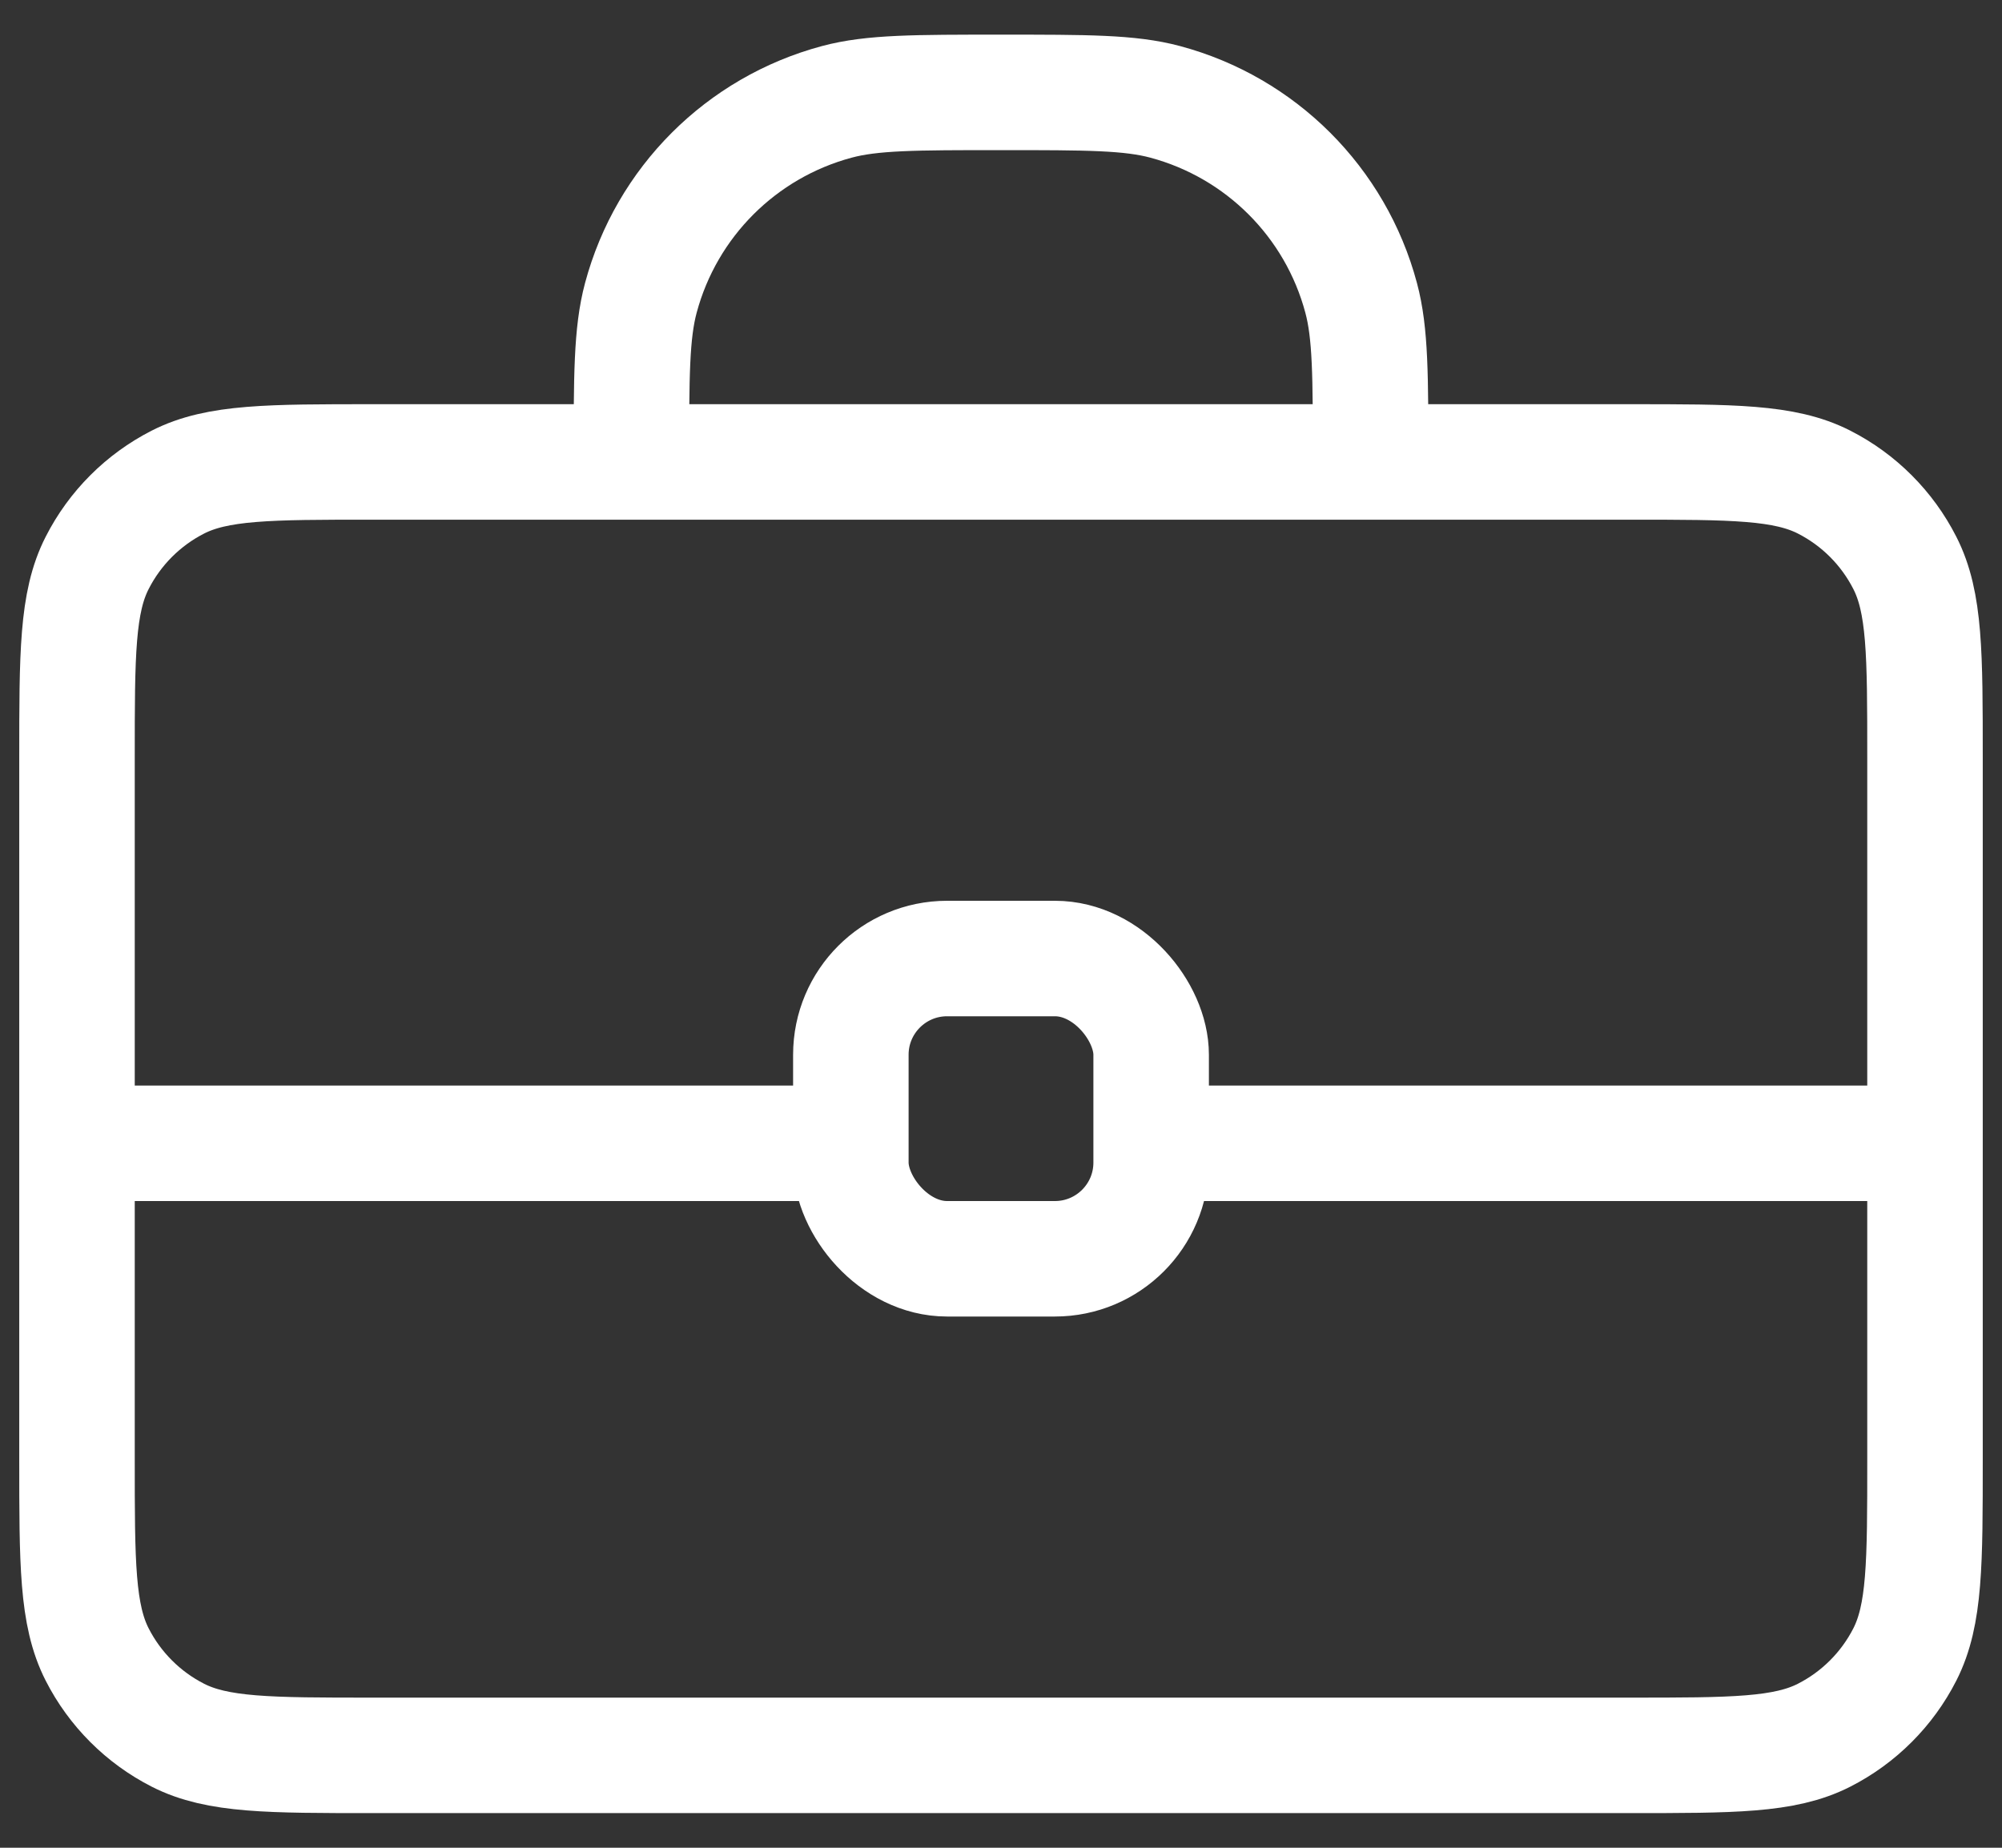
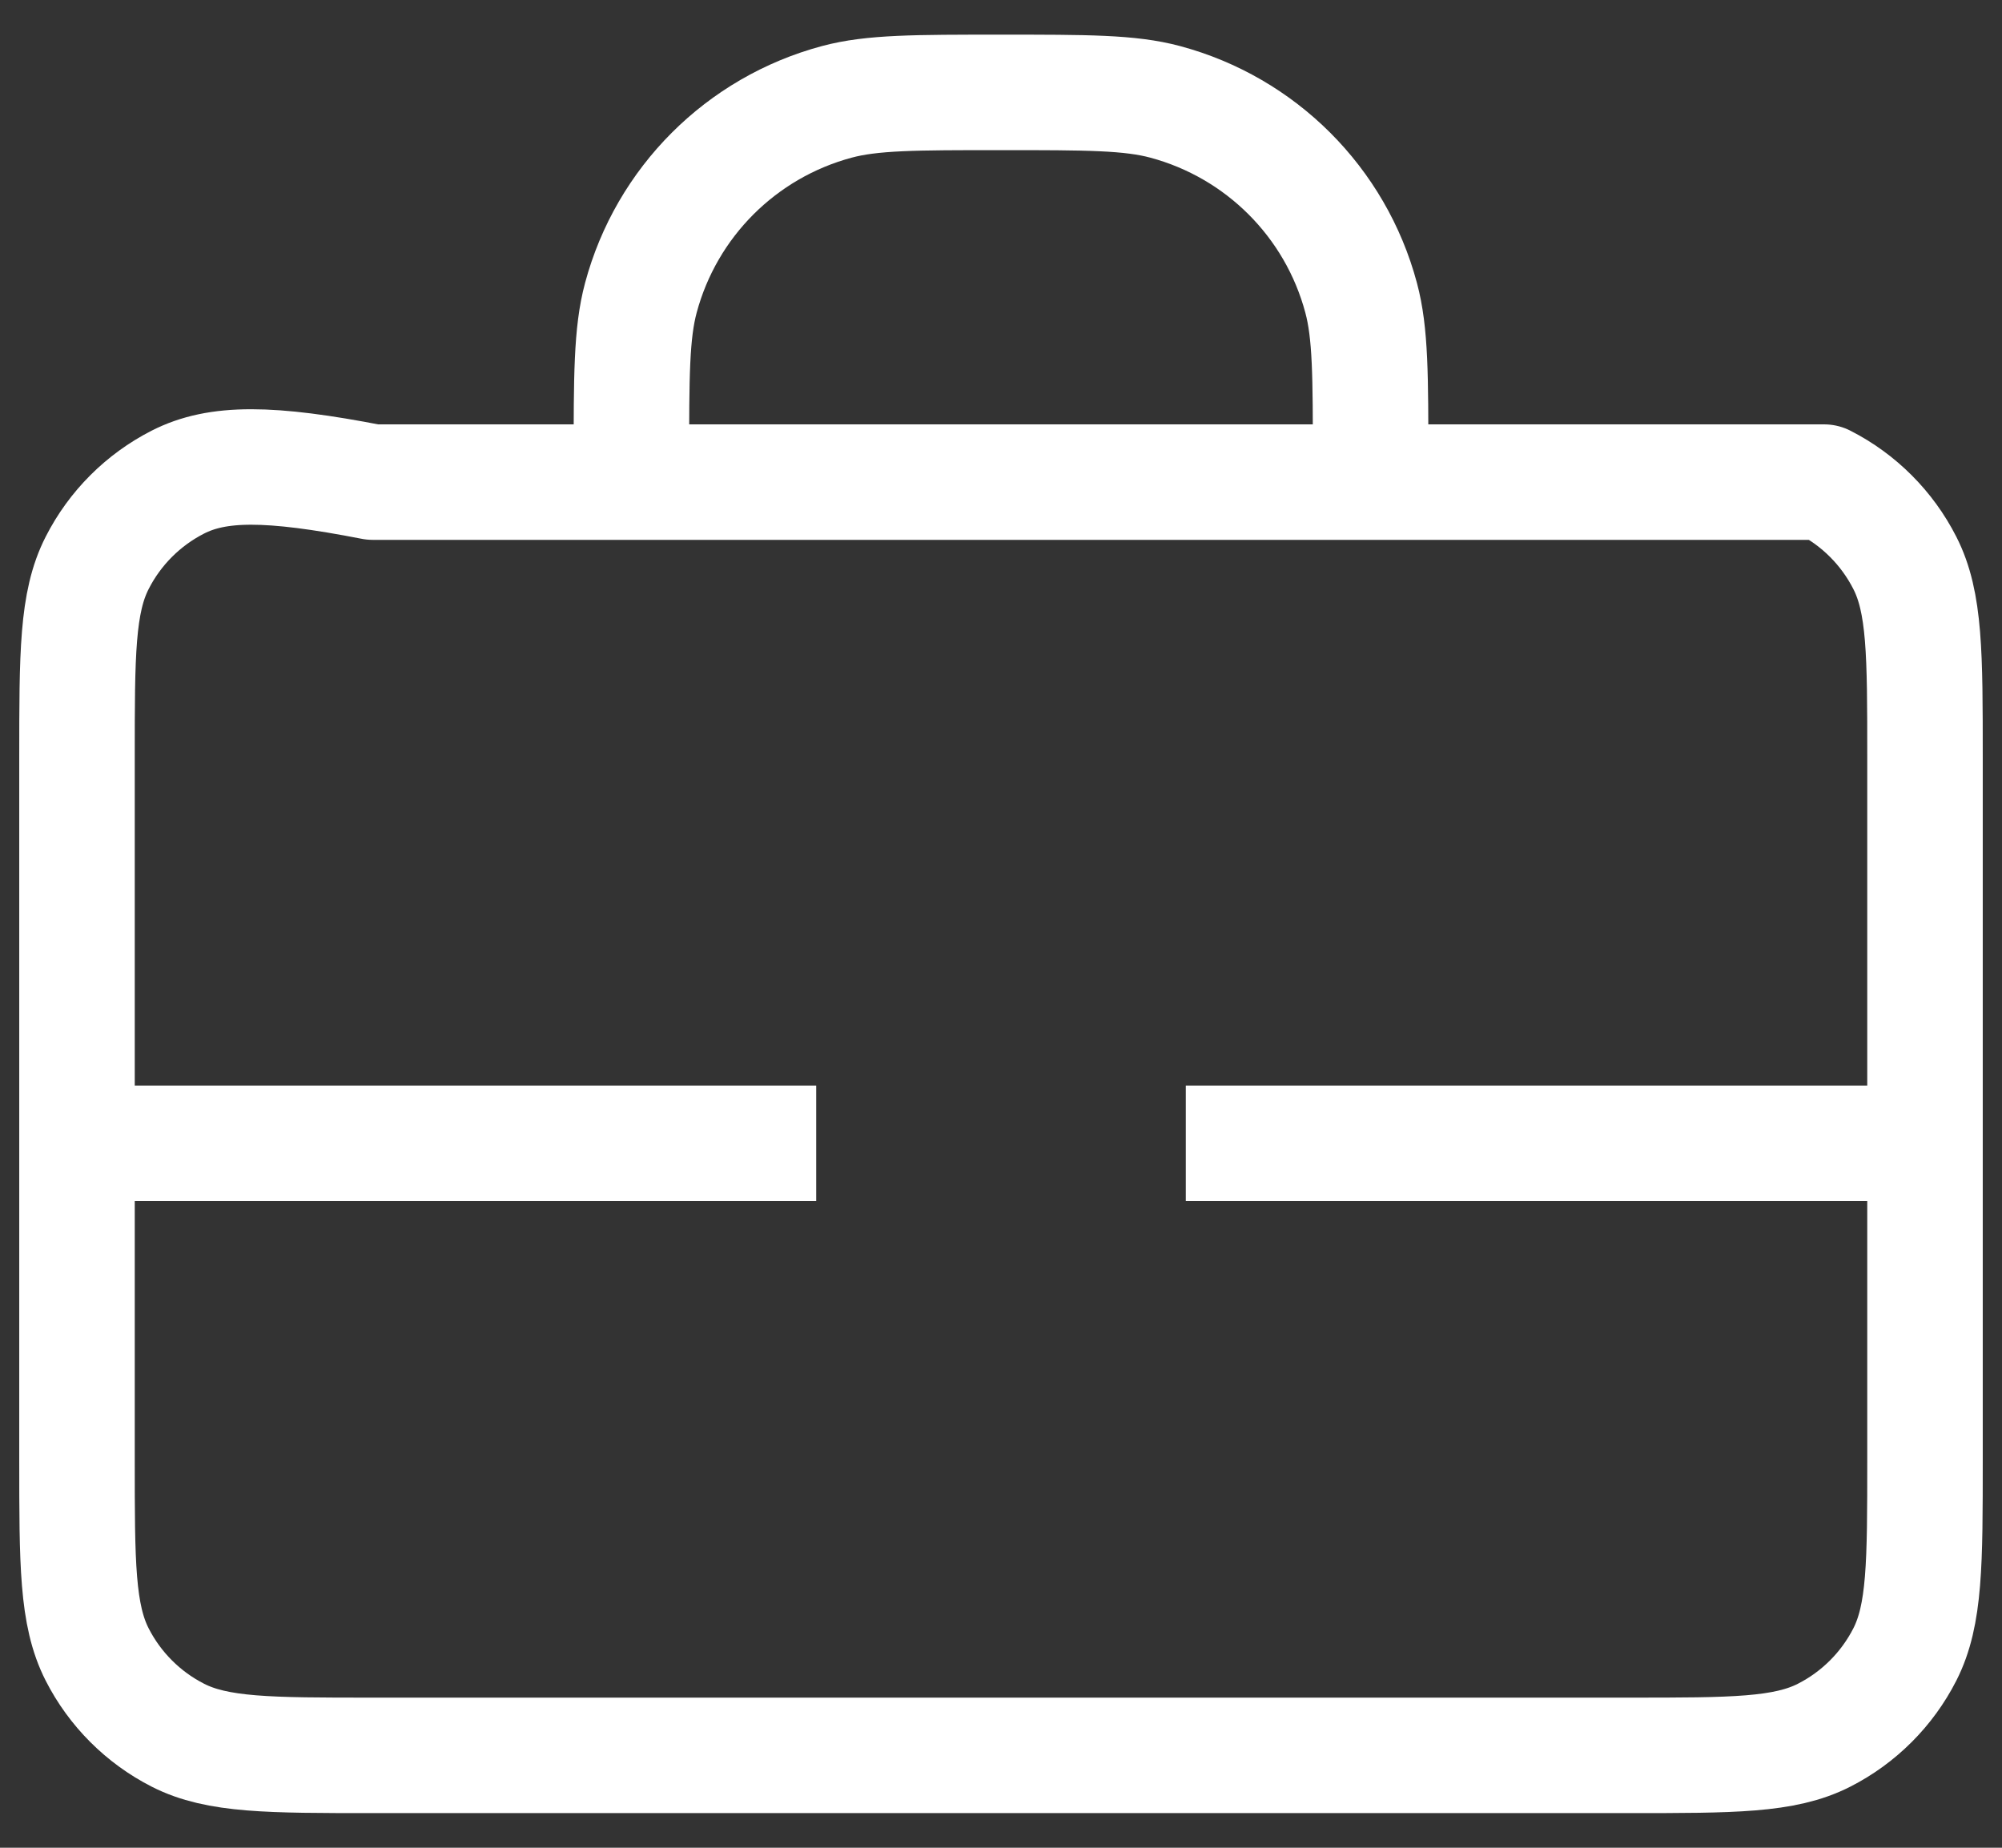
<svg xmlns="http://www.w3.org/2000/svg" width="26" height="24" viewBox="0 0 26 24" fill="none">
  <rect x="0" y="0" width="26" height="24" fill="#333333" stroke="none" />
-   <path d="M17.8 6C17.8 4.884 17.8 4.326 17.677 3.868C17.345 2.626 16.374 1.656 15.132 1.323C14.674 1.2 14.116 1.2 13 1.2C11.884 1.2 11.326 1.2 10.868 1.323C9.626 1.656 8.656 2.626 8.323 3.868C8.2 4.326 8.2 4.884 8.2 6M4.84 22.8H21.16C22.504 22.8 23.176 22.8 23.69 22.538C24.141 22.308 24.508 21.941 24.738 21.49C25 20.976 25 20.304 25 18.96V9.84C25 8.496 25 7.824 24.738 7.311C24.508 6.859 24.141 6.492 23.69 6.262C23.176 6 22.504 6 21.16 6H4.84C3.496 6 2.824 6 2.31 6.262C1.859 6.492 1.492 6.859 1.262 7.311C1 7.824 1 8.496 1 9.84V18.96C1 20.304 1 20.976 1.262 21.49C1.492 21.941 1.859 22.308 2.31 22.538C2.824 22.8 3.496 22.8 4.84 22.8Z" stroke="white" stroke-width="1.5" stroke-linecap="round" stroke-linejoin="round" />
-   <rect x="11.05" y="12.45" width="3.9" height="3.9" rx="1.25" stroke="white" stroke-width="1.5" />
+   <path d="M17.8 6C17.8 4.884 17.8 4.326 17.677 3.868C17.345 2.626 16.374 1.656 15.132 1.323C14.674 1.2 14.116 1.2 13 1.2C11.884 1.2 11.326 1.2 10.868 1.323C9.626 1.656 8.656 2.626 8.323 3.868C8.2 4.326 8.2 4.884 8.2 6M4.84 22.8H21.16C22.504 22.8 23.176 22.8 23.69 22.538C24.141 22.308 24.508 21.941 24.738 21.49C25 20.976 25 20.304 25 18.96V9.84C25 8.496 25 7.824 24.738 7.311C24.508 6.859 24.141 6.492 23.69 6.262H4.84C3.496 6 2.824 6 2.31 6.262C1.859 6.492 1.492 6.859 1.262 7.311C1 7.824 1 8.496 1 9.84V18.96C1 20.304 1 20.976 1.262 21.49C1.492 21.941 1.859 22.308 2.31 22.538C2.824 22.8 3.496 22.8 4.84 22.8Z" stroke="white" stroke-width="1.5" stroke-linecap="round" stroke-linejoin="round" />
  <line x1="1" y1="14.85" x2="10.6" y2="14.85" stroke="white" stroke-width="1.5" />
  <line x1="15.4" y1="14.85" x2="25" y2="14.85" stroke="white" stroke-width="1.5" />
</svg>